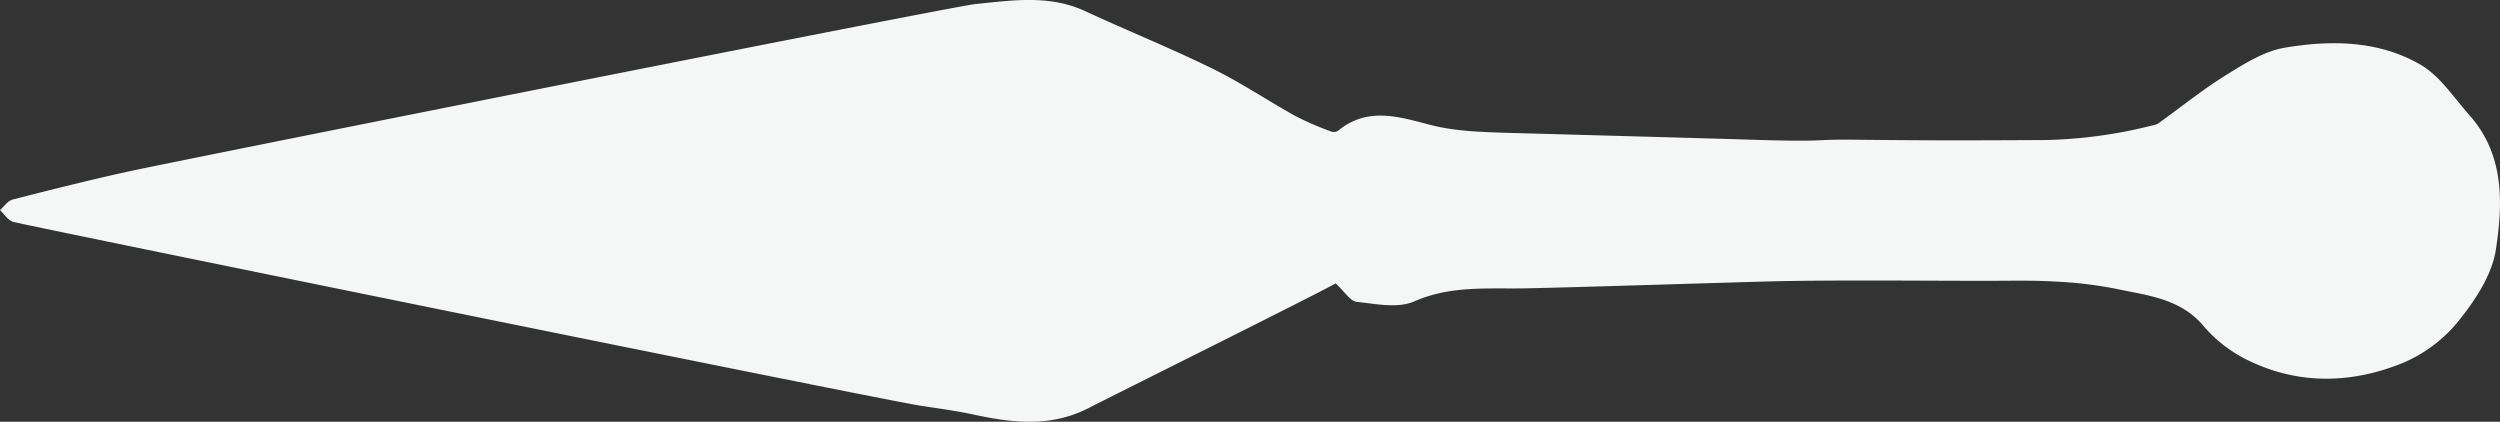
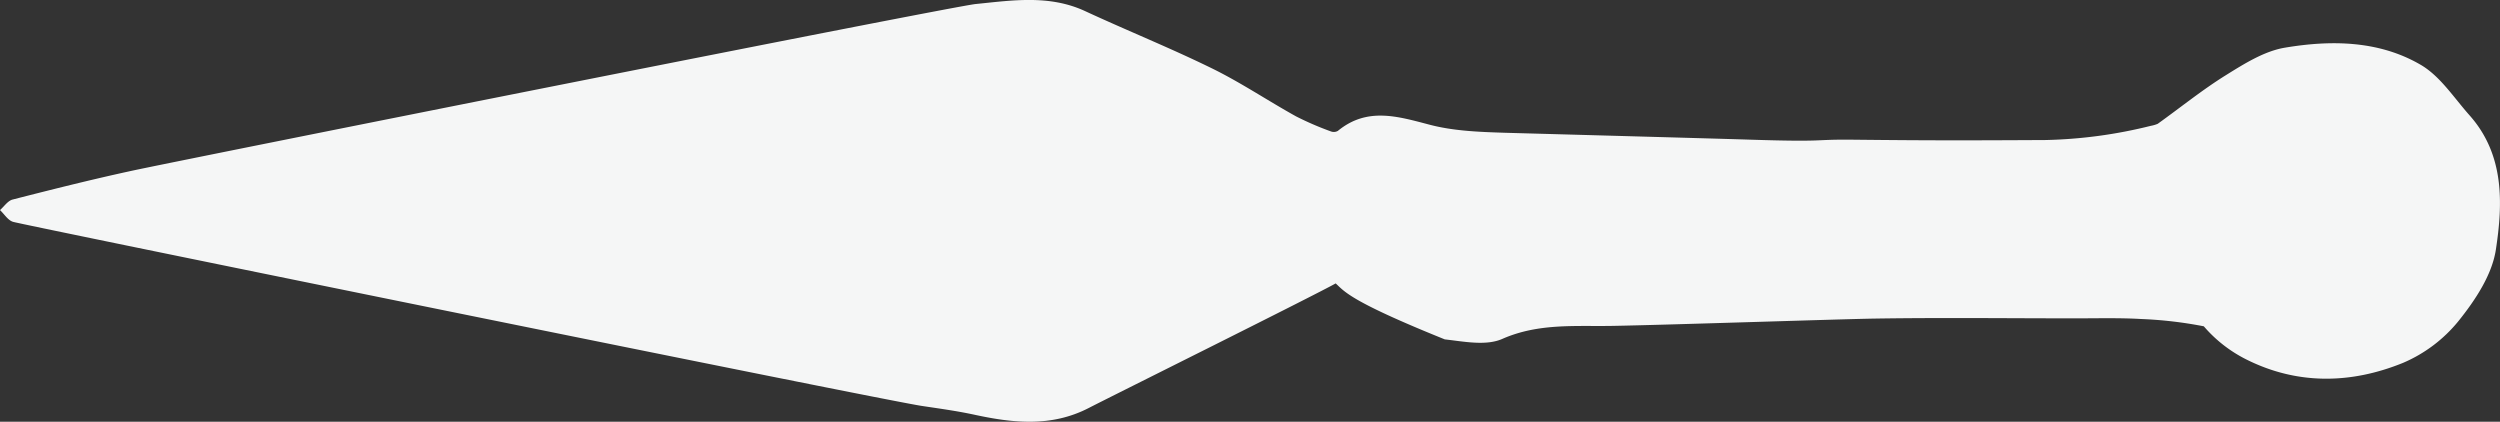
<svg xmlns="http://www.w3.org/2000/svg" viewBox="0 0 684.63 115.49">
  <rect x="0" y="0" width="684.63" height="115.49" fill="#333333" stroke="none" />
  <defs>
    <style>.cls-1{fill:#f5f6f6;}</style>
  </defs>
  <g id="Layer_2" data-name="Layer 2">
    <g id="Layer_1-2" data-name="Layer 1">
-       <path class="cls-1" d="M365.78,77.61c-5.27,3-61.58,31-67.59,34.1-10.28,5.32-20.83,4.15-31.54,1.82-4.67-1-9.43-1.65-14.16-2.36C242,109.63,6.37,61.61,3.57,60.75,2.18,60.33,1.18,58.64,0,57.53c1.14-1,2.13-2.54,3.44-2.88,10.69-2.74,21.4-5.43,32.18-7.78,13.7-3,225.22-45.16,231.59-45.77,10-1,20.14-2.59,29.92,1.93,11.55,5.35,23.38,10.11,34.8,15.71,7.91,3.88,15.28,8.85,23,13.13A83.47,83.47,0,0,0,364.5,36a2.19,2.19,0,0,0,1.88-.16c8-6.56,16.3-4,25.08-1.7,6.63,1.75,13.76,2,20.69,2.22,13,.36,57.8,1.59,67.22,1.89,21.23.67,16.68-.09,27.54,0,23.08.25,33.11.2,53.15.1A129.93,129.93,0,0,0,589,34.46a8.94,8.94,0,0,0,1.89-.55c6.25-4.47,12.24-9.33,18.75-13.37,5-3.11,10.41-6.51,16-7.47,12.72-2.15,25.85-2,37.31,4.7,5.31,3.11,9.06,9,13.33,13.8,9.61,10.8,9.15,24.15,7.21,36.85-1.07,6.91-5.67,13.82-10.22,19.49a39.49,39.49,0,0,1-15.19,11.46c-14.16,5.76-28.84,6.1-42.85-.9a37.37,37.37,0,0,1-11.71-9.11c-6.43-7.69-15.48-8.43-24.09-10.28a112.42,112.42,0,0,0-17.2-2c-6-.35-12.11-.17-18.17-.18-18.17,0-36.33-.22-54.5.06-9,.13-56.82,1.73-71.79,2-10.2.21-20.4-.84-30.41,3.55-4.47,2-10.54.73-15.79.15C369.77,82.5,368.24,79.87,365.78,77.61Z" />
+       <path class="cls-1" d="M365.78,77.61c-5.27,3-61.58,31-67.59,34.1-10.28,5.32-20.83,4.15-31.54,1.82-4.67-1-9.43-1.65-14.16-2.36C242,109.63,6.37,61.61,3.57,60.75,2.18,60.33,1.18,58.64,0,57.53c1.14-1,2.13-2.54,3.44-2.88,10.69-2.74,21.4-5.43,32.18-7.78,13.7-3,225.22-45.16,231.59-45.77,10-1,20.14-2.59,29.92,1.93,11.55,5.35,23.38,10.11,34.8,15.71,7.91,3.88,15.28,8.85,23,13.13A83.47,83.47,0,0,0,364.5,36a2.19,2.19,0,0,0,1.88-.16c8-6.56,16.3-4,25.08-1.7,6.63,1.75,13.76,2,20.69,2.22,13,.36,57.8,1.59,67.22,1.89,21.23.67,16.68-.09,27.54,0,23.08.25,33.11.2,53.15.1A129.93,129.93,0,0,0,589,34.46a8.94,8.94,0,0,0,1.89-.55c6.25-4.47,12.24-9.33,18.75-13.37,5-3.11,10.41-6.51,16-7.47,12.72-2.15,25.85-2,37.31,4.7,5.31,3.11,9.06,9,13.33,13.8,9.61,10.8,9.15,24.15,7.21,36.85-1.07,6.91-5.67,13.82-10.22,19.49a39.49,39.49,0,0,1-15.19,11.46c-14.16,5.76-28.84,6.1-42.85-.9a37.37,37.37,0,0,1-11.71-9.11a112.42,112.42,0,0,0-17.2-2c-6-.35-12.11-.17-18.17-.18-18.17,0-36.33-.22-54.5.06-9,.13-56.82,1.73-71.79,2-10.2.21-20.4-.84-30.41,3.55-4.47,2-10.54.73-15.79.15C369.77,82.5,368.24,79.87,365.78,77.61Z" />
    </g>
  </g>
</svg>